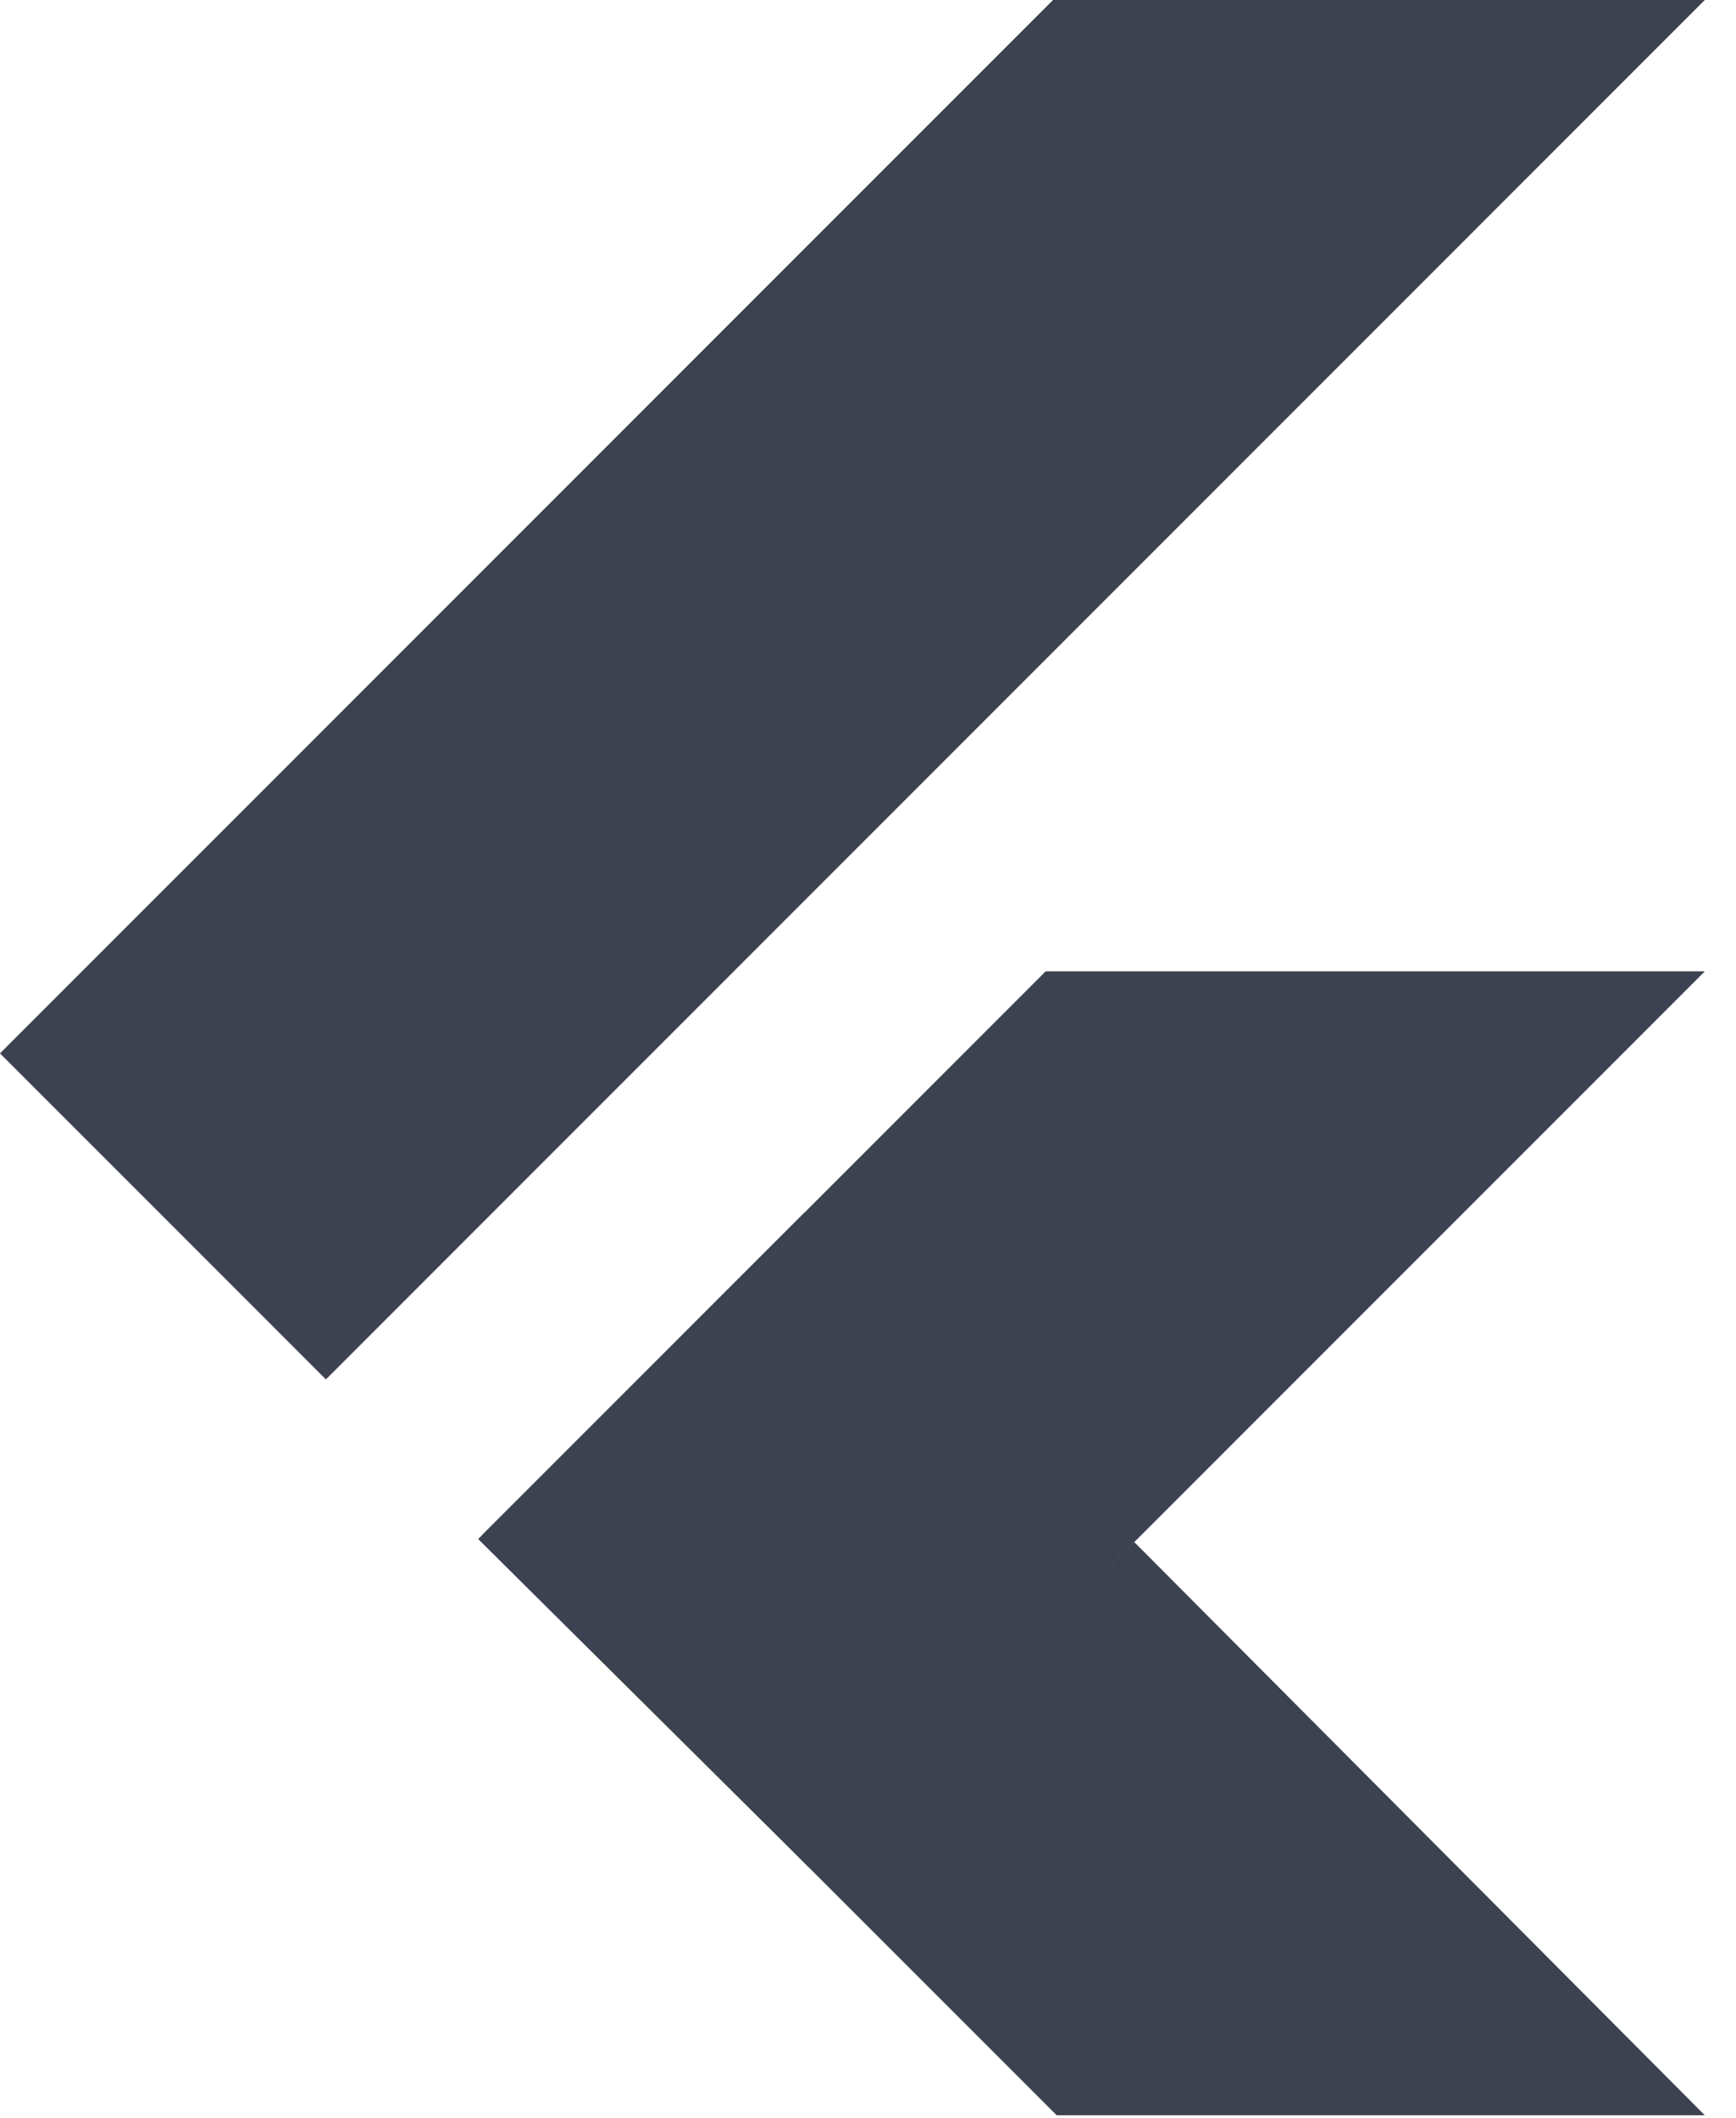
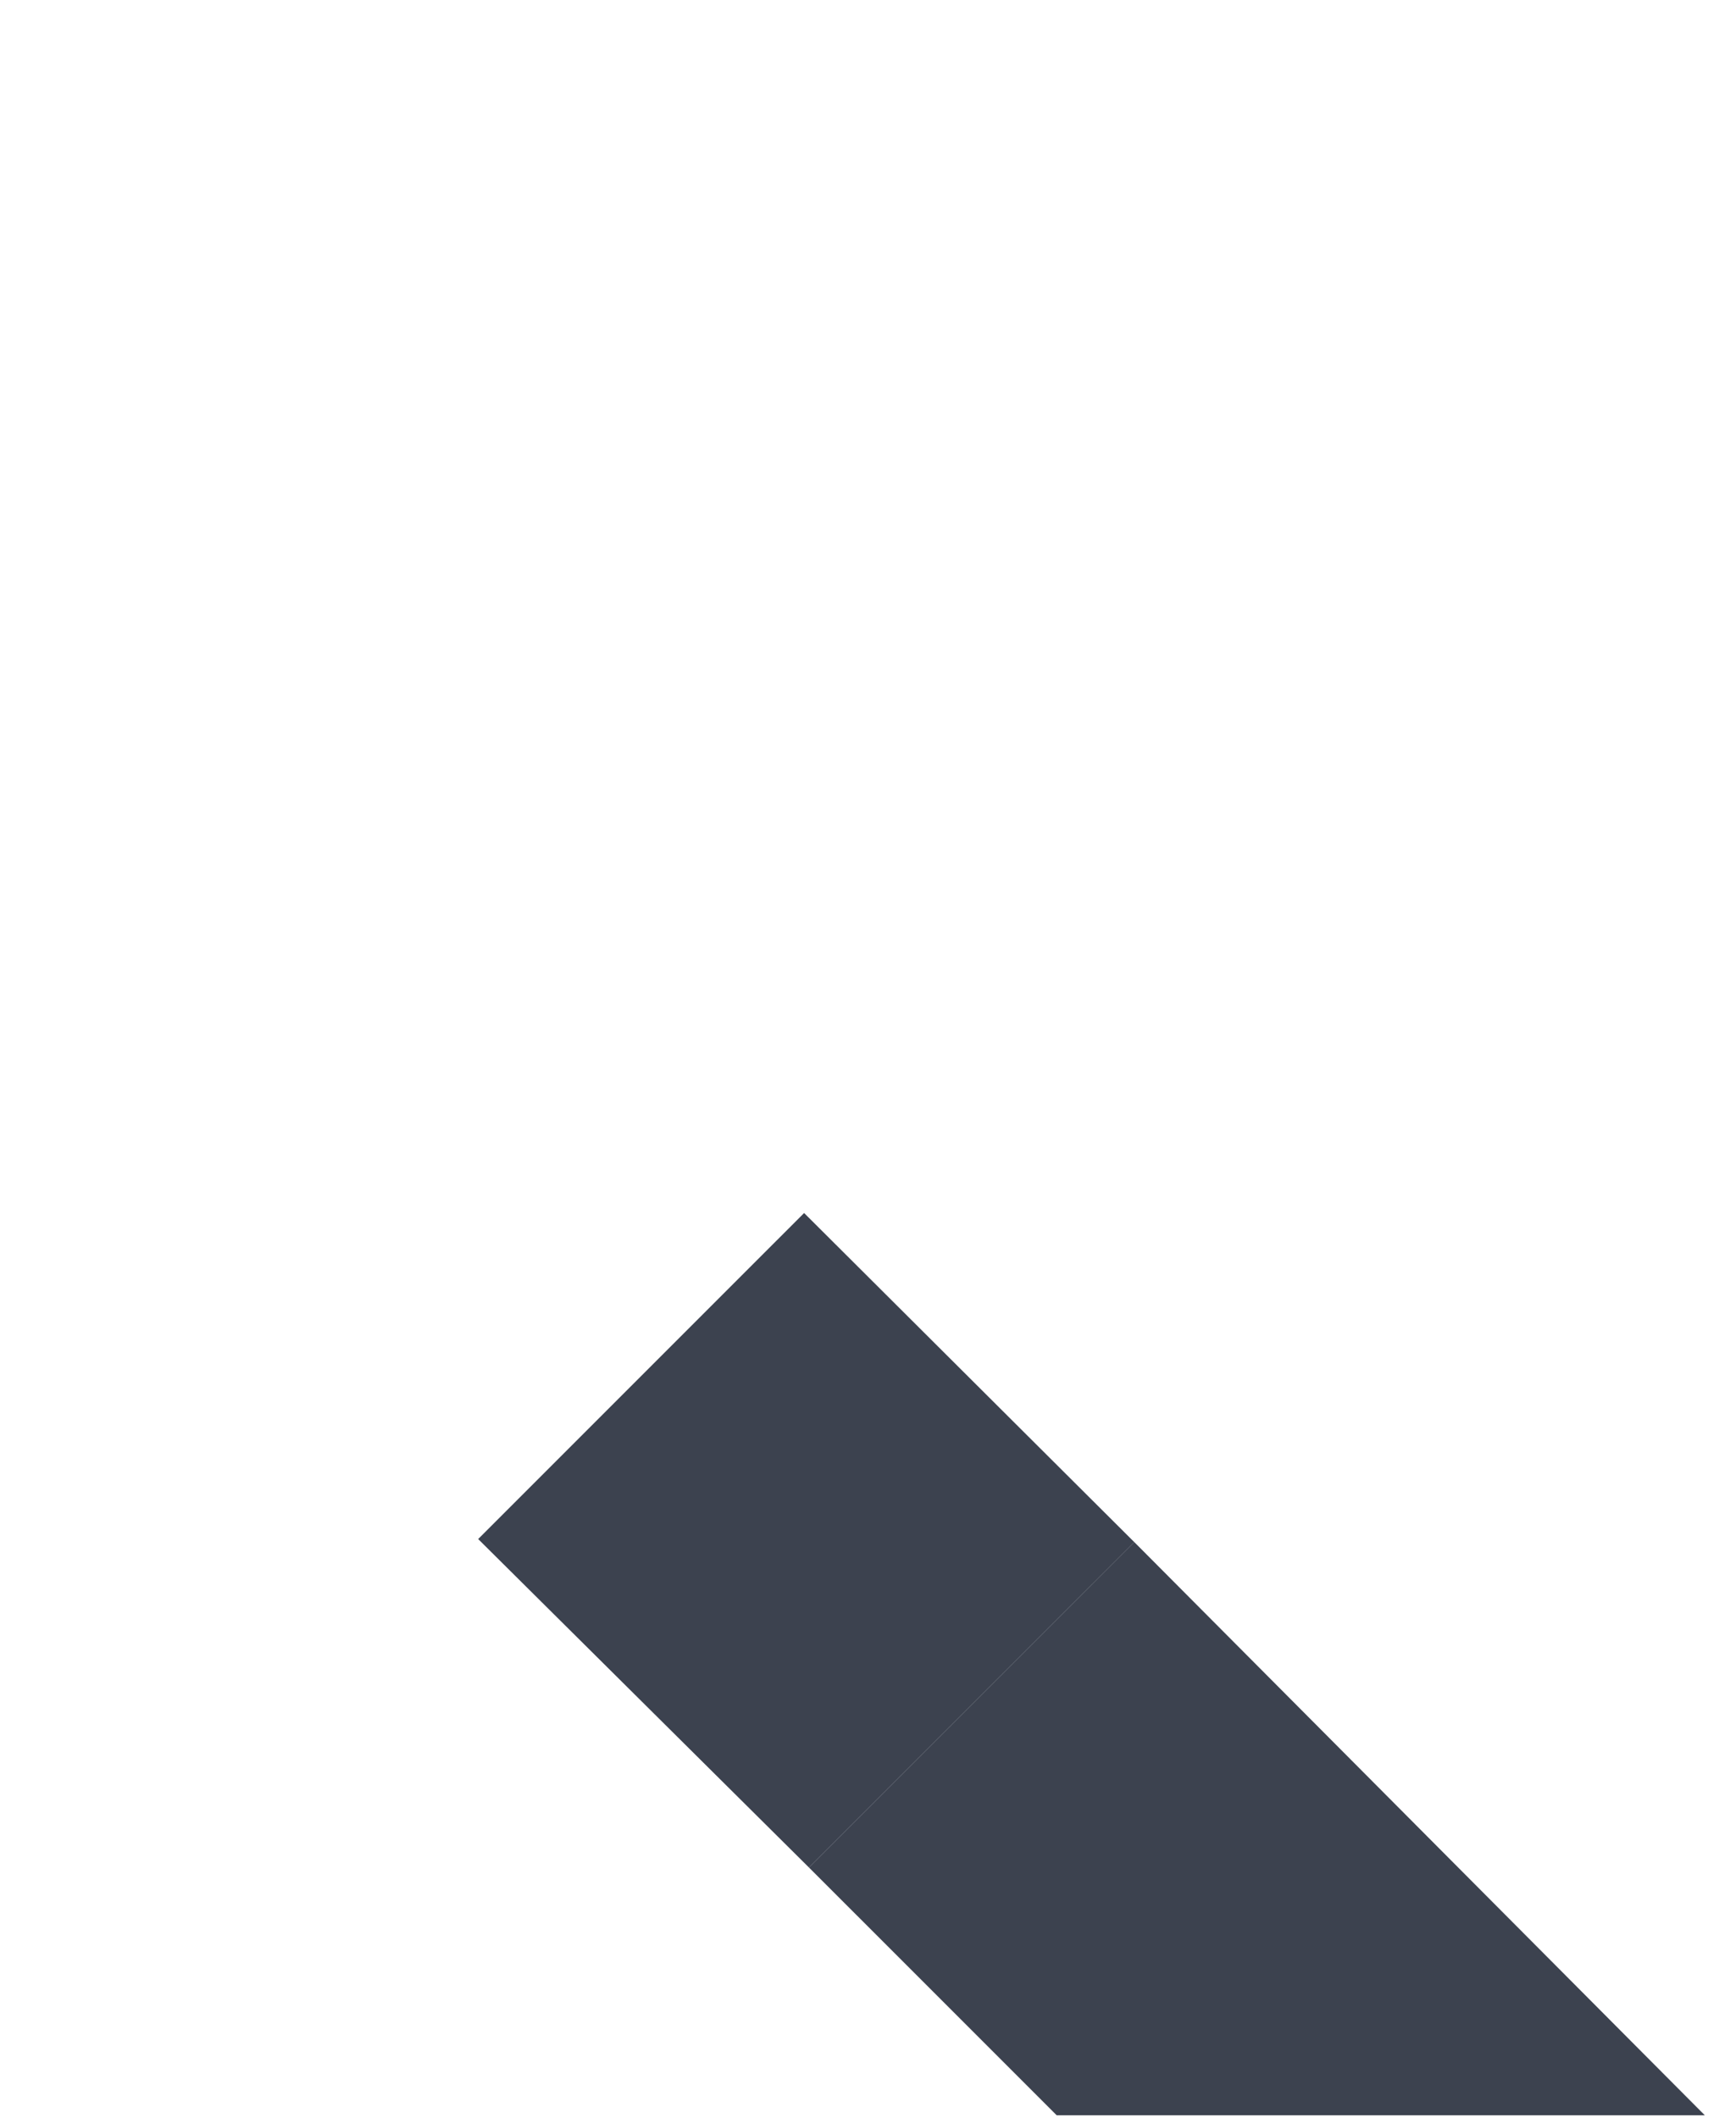
<svg xmlns="http://www.w3.org/2000/svg" width="41" height="50" viewBox="0 0 41 50" fill="none">
  <g clip-path="url(#flutter__clip0)" fill="#3C424F">
-     <path d="M24.869 0L0 24.869l7.697 7.697L40.263 0H24.87zM24.695 22.933L11.38 36.248l7.726 7.842 7.683-7.683 13.474-13.474H24.695z" />
    <path d="M19.106 44.09l5.85 5.849h15.307L26.789 36.407l-7.683 7.683z" />
    <path d="M11.293 36.335l7.698-7.697 7.798 7.77-7.683 7.682-7.813-7.755z" />
-     <path d="M19.106 44.09l6.398-2.123.635-4.91-7.033 7.033z" />
  </g>
  <defs>
    <clipPath id="flutter__clip0">
      <path fill="#fff" d="M0 0h40.379v50H0z" />
    </clipPath>
  </defs>
</svg>